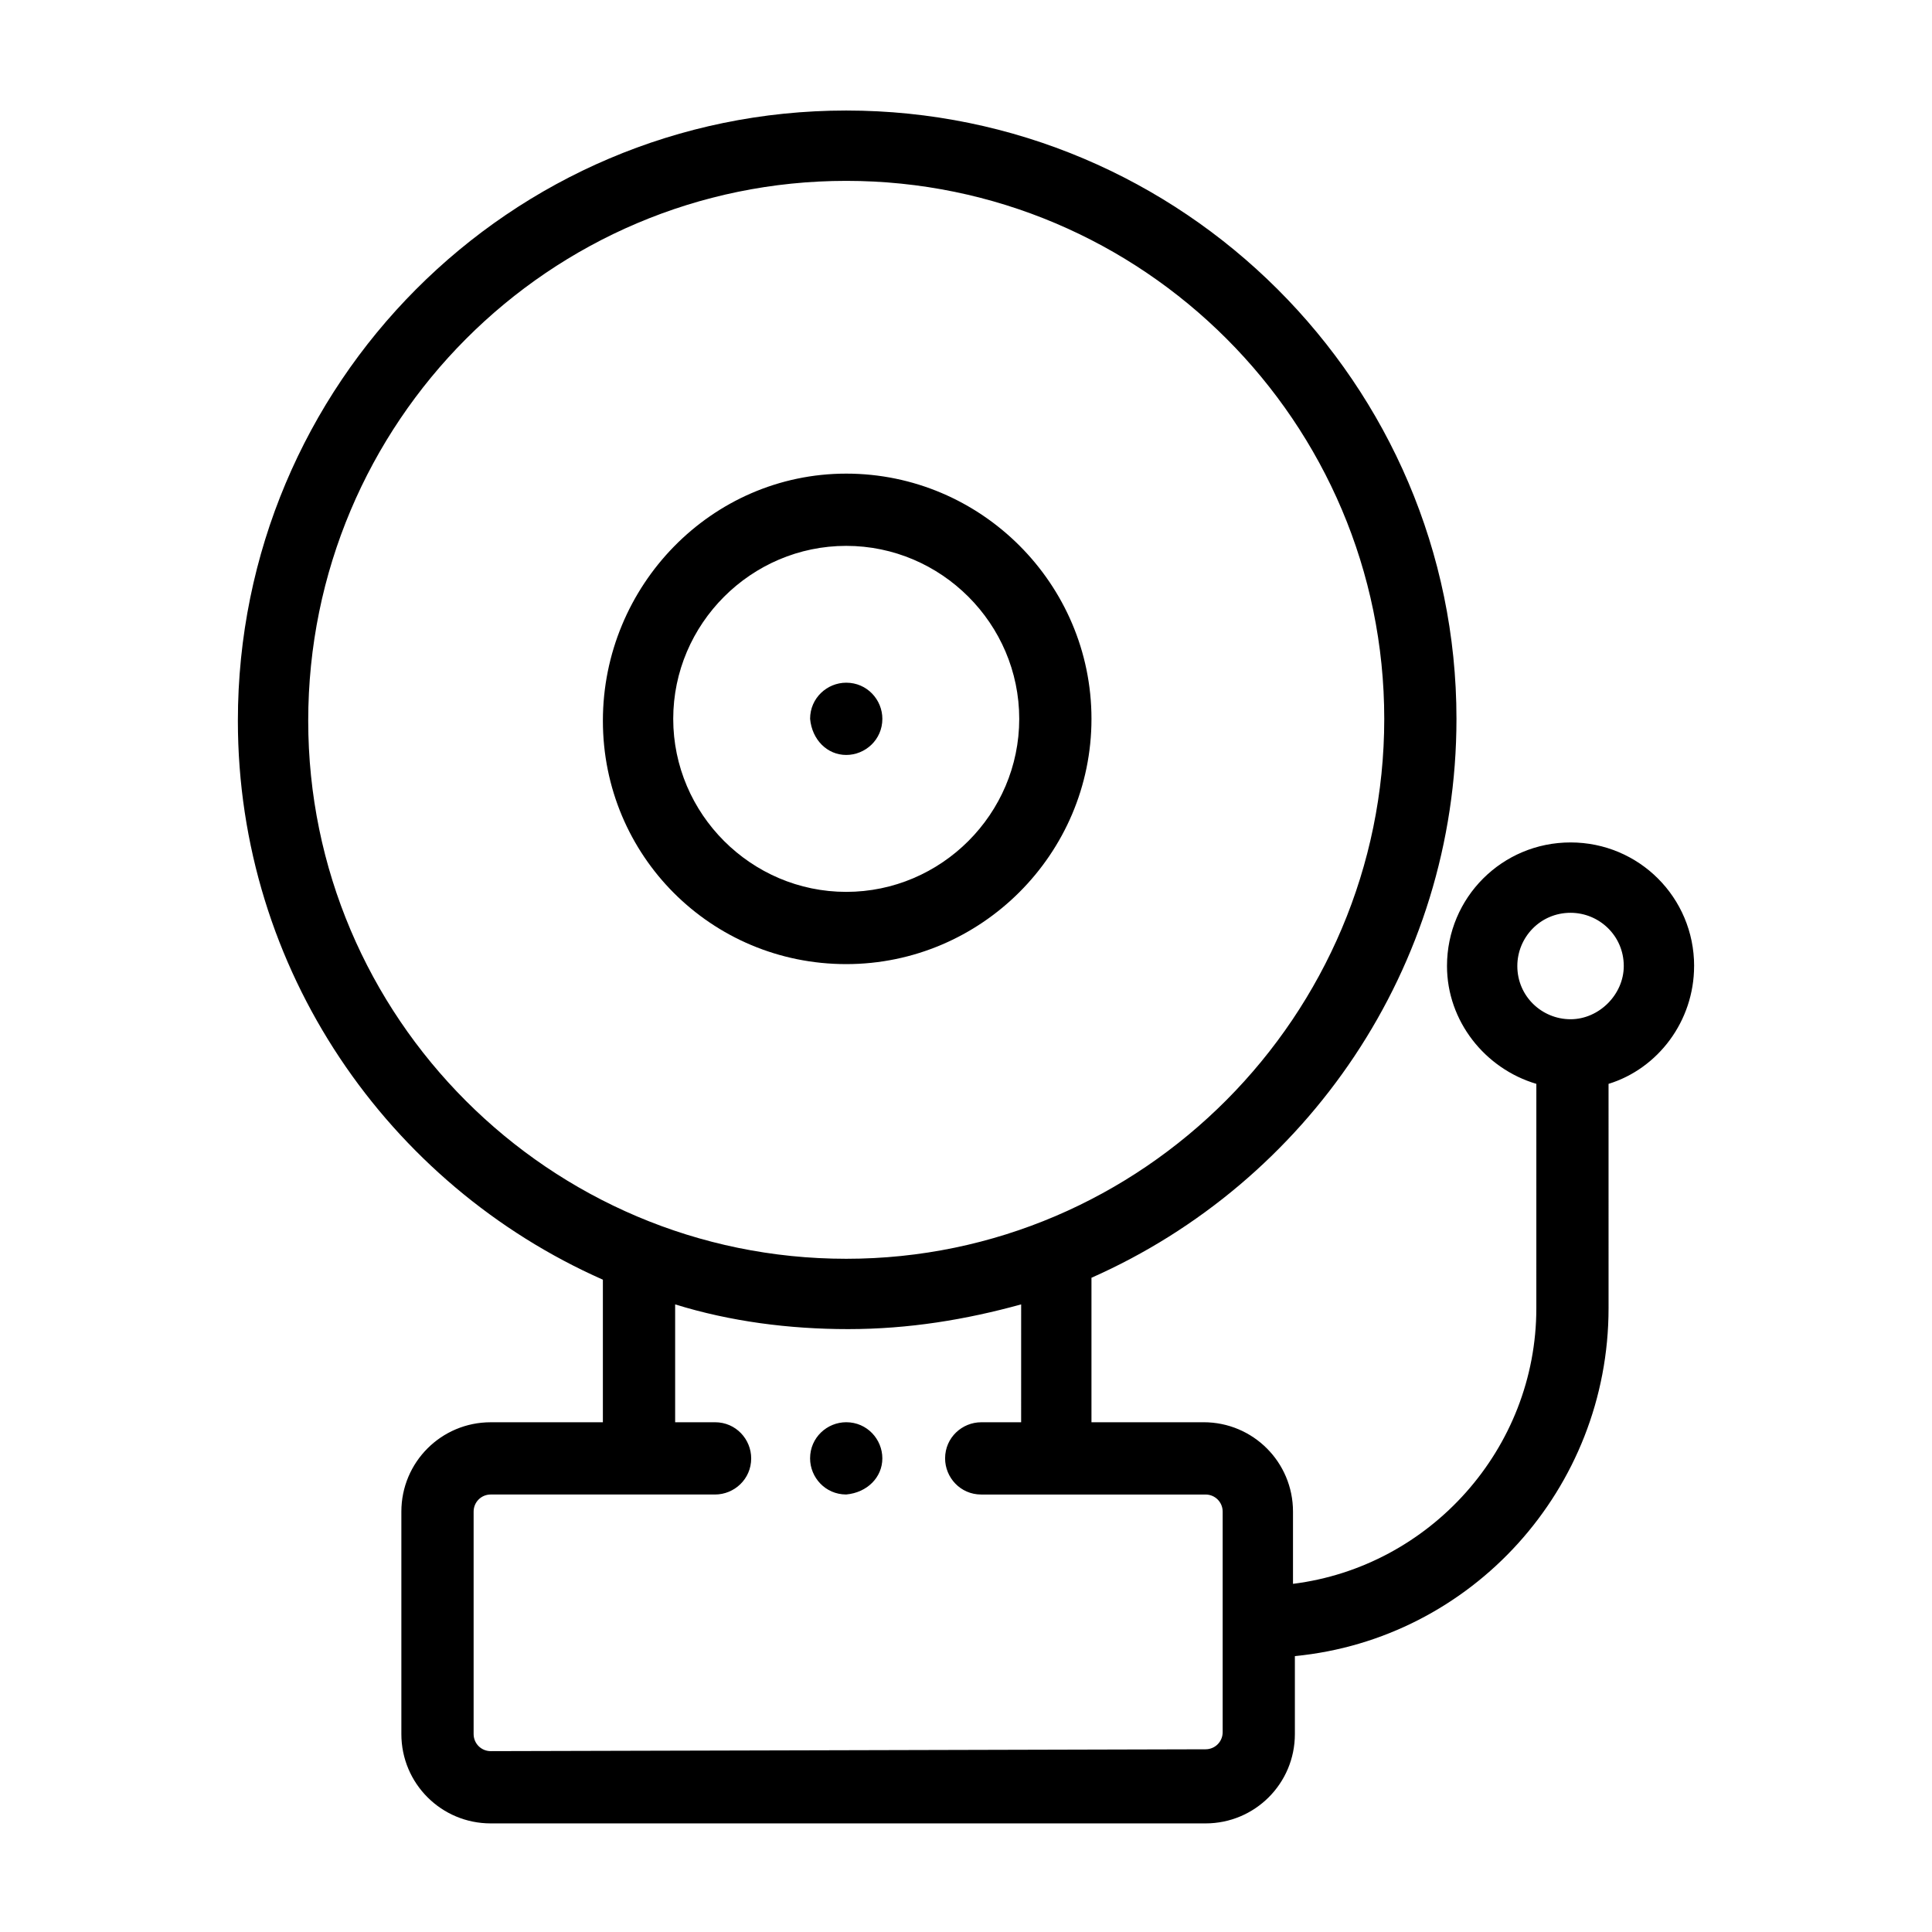
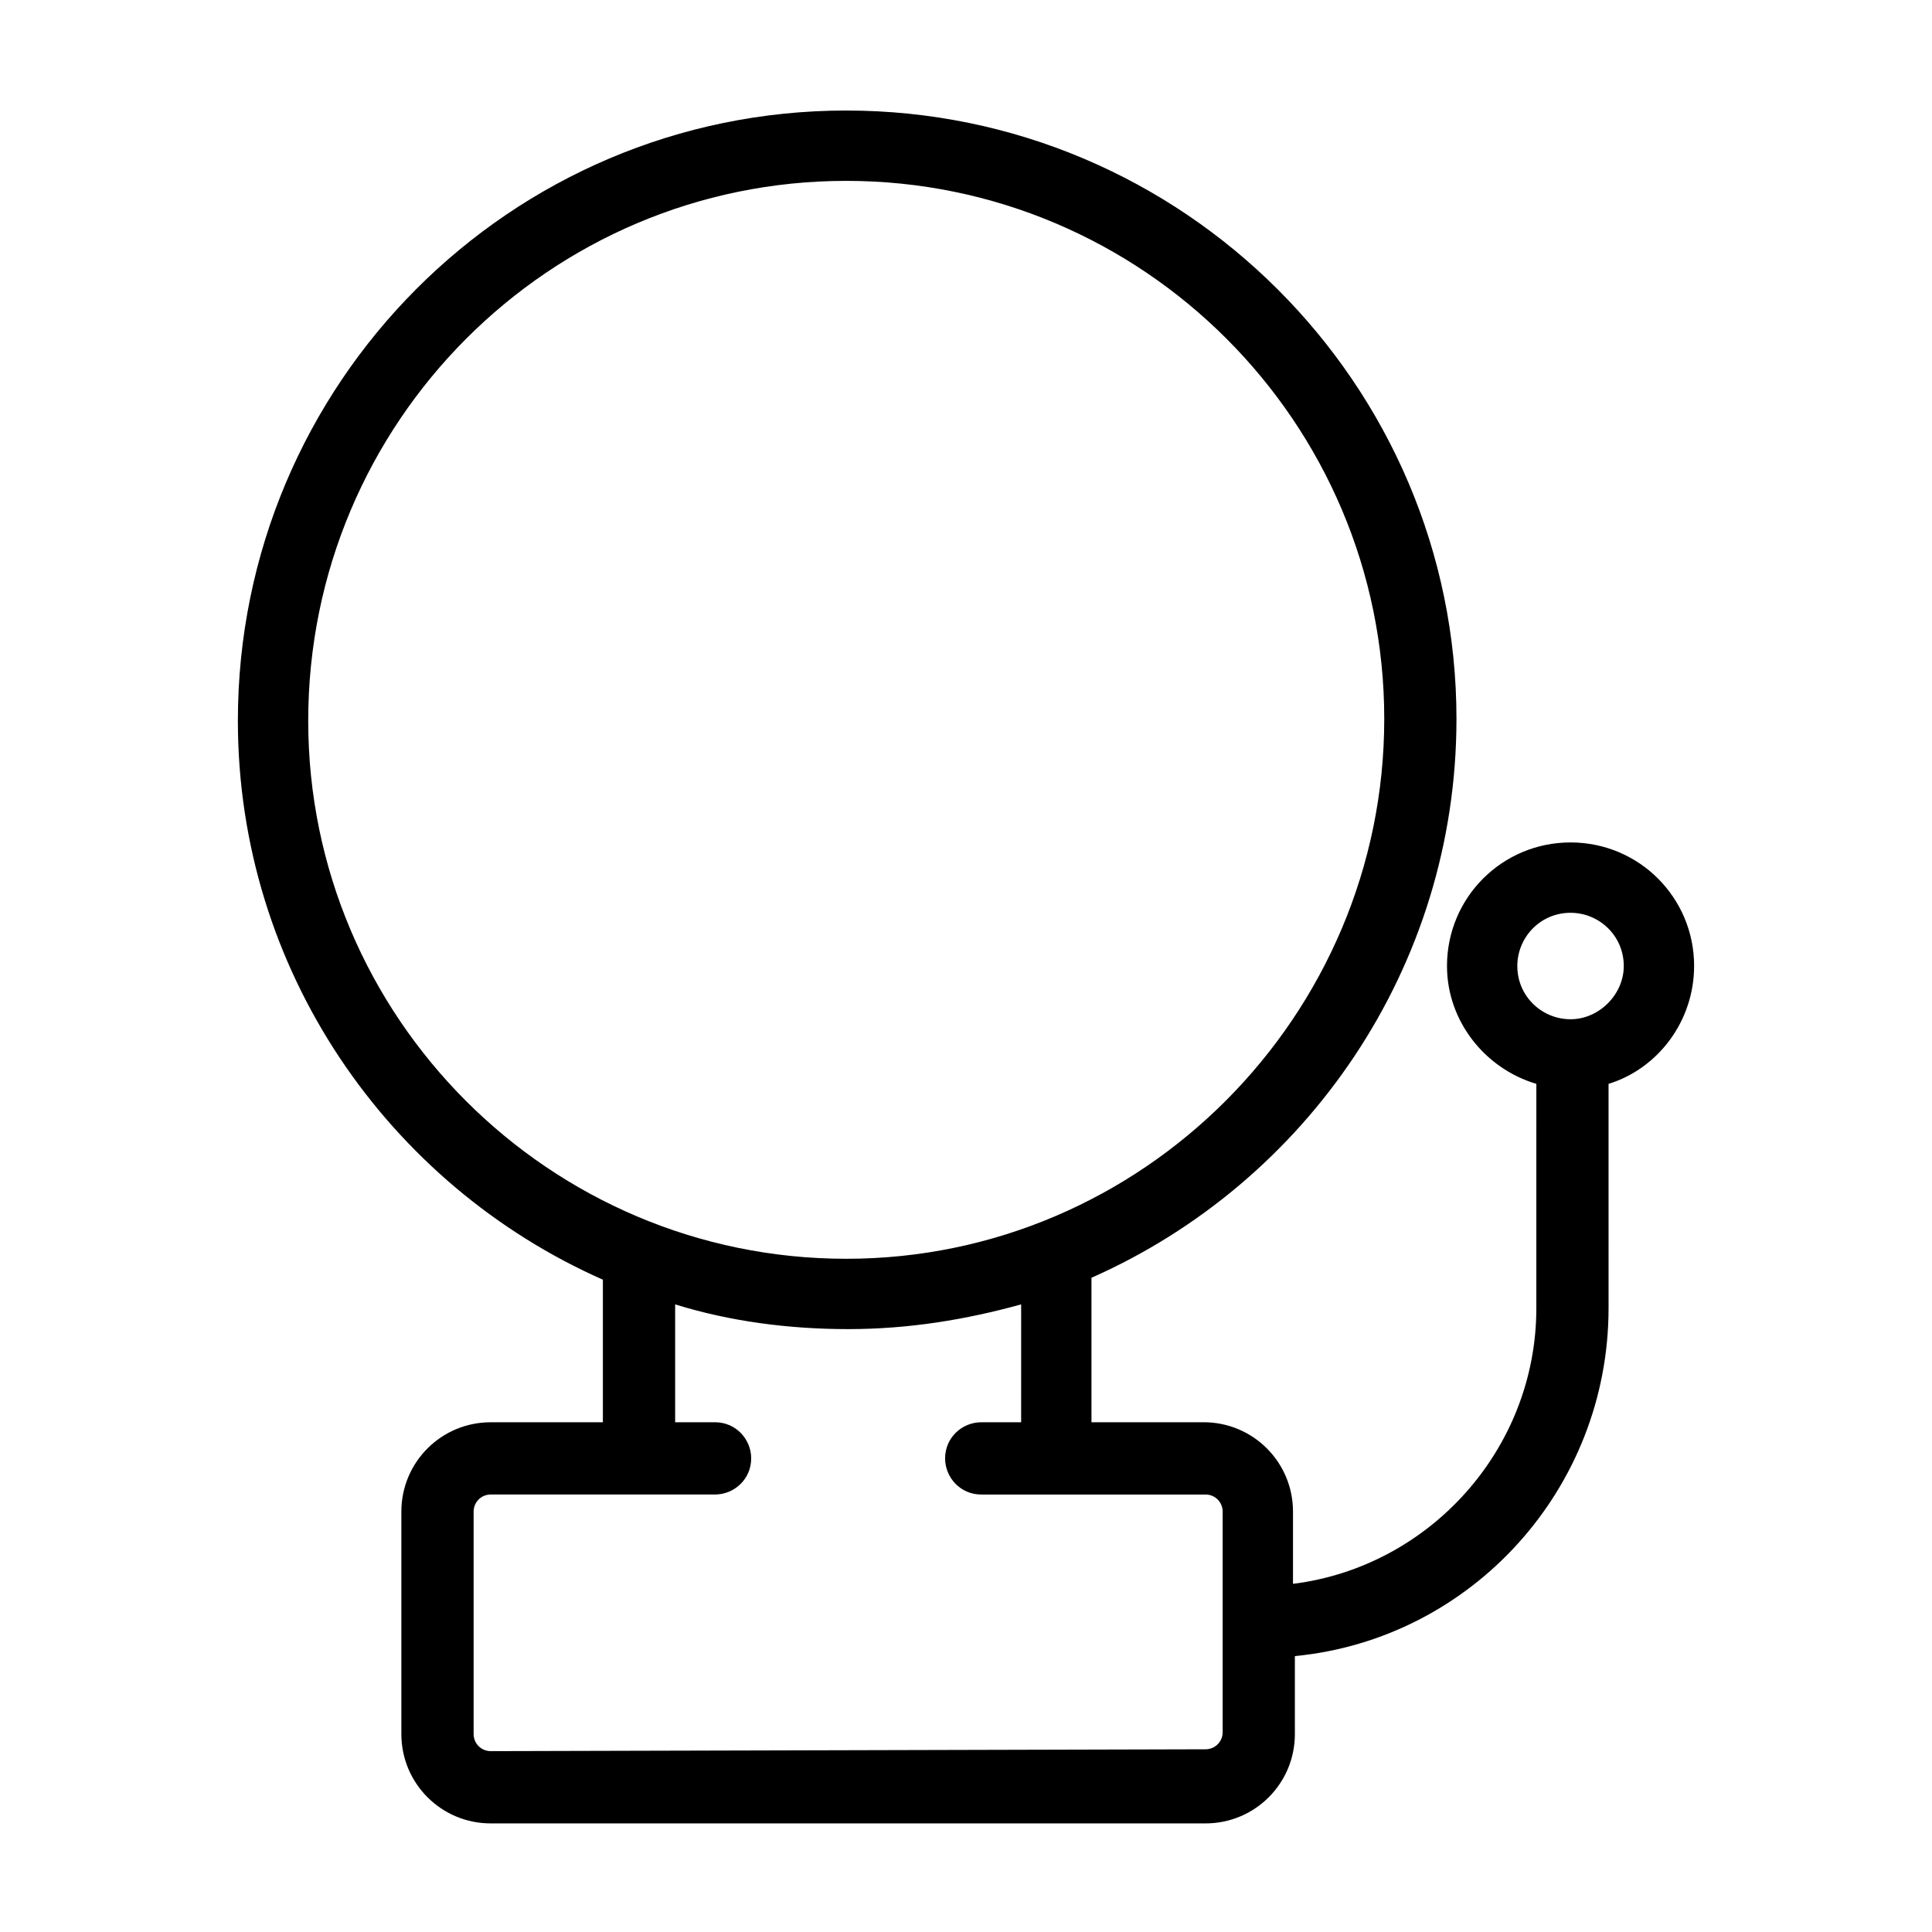
<svg xmlns="http://www.w3.org/2000/svg" fill="#000000" width="800px" height="800px" version="1.1" viewBox="144 144 512 512">
  <g>
-     <path d="m368.26 399.5c35.77 0 64.992-29.223 64.992-64.992 0-35.77-29.223-64.992-64.992-64.992-35.77 0-64.488 29.727-64.488 65.496 0 35.77 28.719 64.488 64.488 64.488zm0-110.84c25.191 0 45.848 20.656 45.848 45.848s-20.656 45.848-45.848 45.848c-25.191 0-45.848-20.656-45.848-45.848s20.656-45.848 45.848-45.848z" />
-     <path d="m368.26 344.07c5.039 0 9.574-4.031 9.574-9.574 0-5.039-4.031-9.574-9.574-9.574-5.039 0-9.574 4.031-9.574 9.574 0.508 5.547 4.535 9.574 9.574 9.574z" />
    <path d="m592.96 400c0-18.137-14.609-32.746-32.746-32.746-18.137 0-32.746 14.609-32.746 32.746 0 14.609 10.078 27.207 23.68 31.234l-0.004 59.449c0 37.281-28.215 68.52-64.488 73.051v-19.145c0-13.098-10.578-23.68-23.68-23.68h-29.727v-38.289c56.93-25.191 96.73-82.121 96.73-148.12 0.004-88.668-72.543-161.21-161.72-161.21-89.172 0-161.22 72.547-161.22 161.72 0 66 39.801 122.93 96.73 148.12v37.785h-29.723c-13.098 0-23.68 10.578-23.68 23.68v58.945c0 13.098 10.578 23.68 23.68 23.68h189.43c13.098 0 23.68-10.578 23.68-23.68v-20.656c46.855-4.535 83.129-44.336 83.129-92.195l-0.004-59.453c13.102-4.031 22.672-16.625 22.672-31.234zm-318.91 208.07c-2.519 0-4.535-2.016-4.535-4.535v-58.941c0-2.519 2.016-4.535 4.535-4.535h59.449c5.039 0 9.574-4.031 9.574-9.574 0-5.039-4.031-9.574-9.574-9.574h-10.578v-31.234c14.609 4.535 30.23 6.551 45.848 6.551 16.121 0 31.234-2.519 45.848-6.551l-0.004 31.238h-10.578c-5.039 0-9.574 4.031-9.574 9.574 0 5.039 4.031 9.574 9.574 9.574h59.449c2.519 0 4.535 2.016 4.535 4.535v58.445c0 2.519-2.016 4.535-4.535 4.535zm94.211-416.14c78.594 0 142.58 63.984 142.58 142.58s-63.984 143.08-142.58 143.08-142.58-63.984-142.58-142.58c0-79.098 63.984-143.08 142.58-143.08zm191.95 222.18c-7.559 0-14.105-6.047-14.105-14.105 0-7.559 6.047-14.105 14.105-14.105 7.559 0 14.105 6.047 14.105 14.105 0 7.555-6.551 14.105-14.105 14.105z" />
-     <path d="m377.83 530.48c0-5.039-4.031-9.574-9.574-9.574-5.039 0-9.574 4.031-9.574 9.574 0 5.039 4.031 9.574 9.574 9.574 5.543-0.504 9.574-4.535 9.574-9.574z" />
  </g>
</svg>